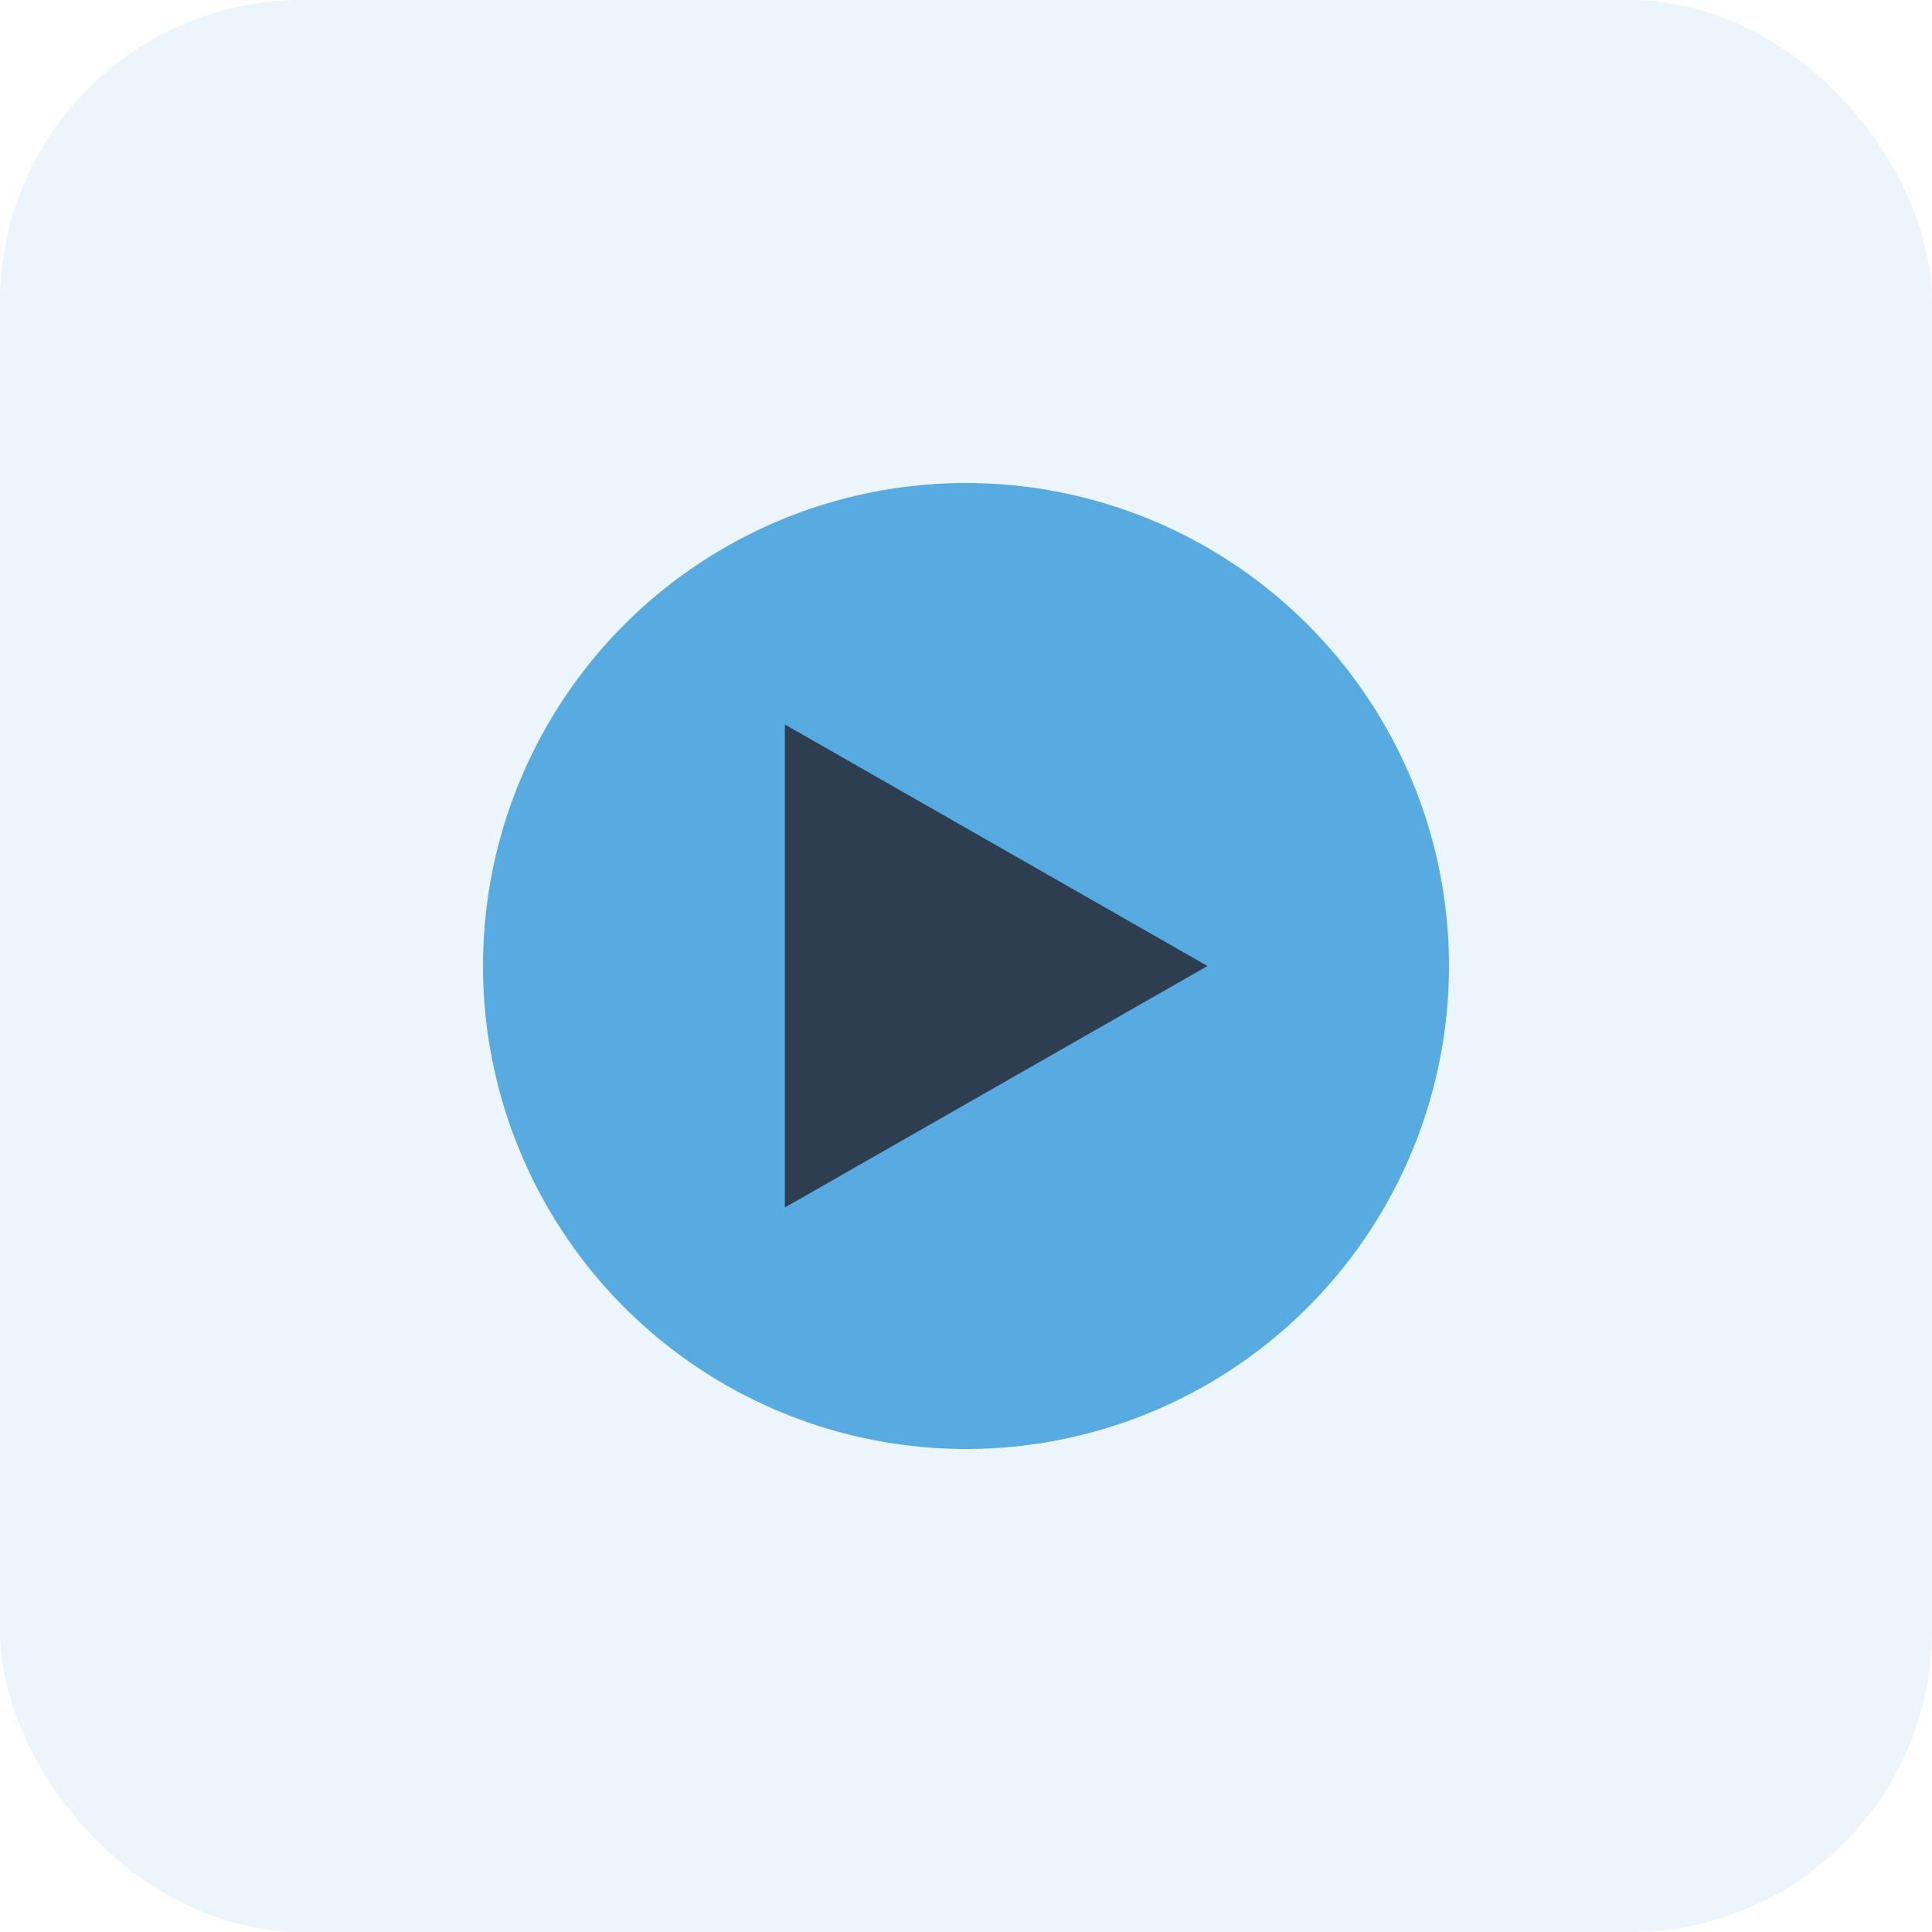
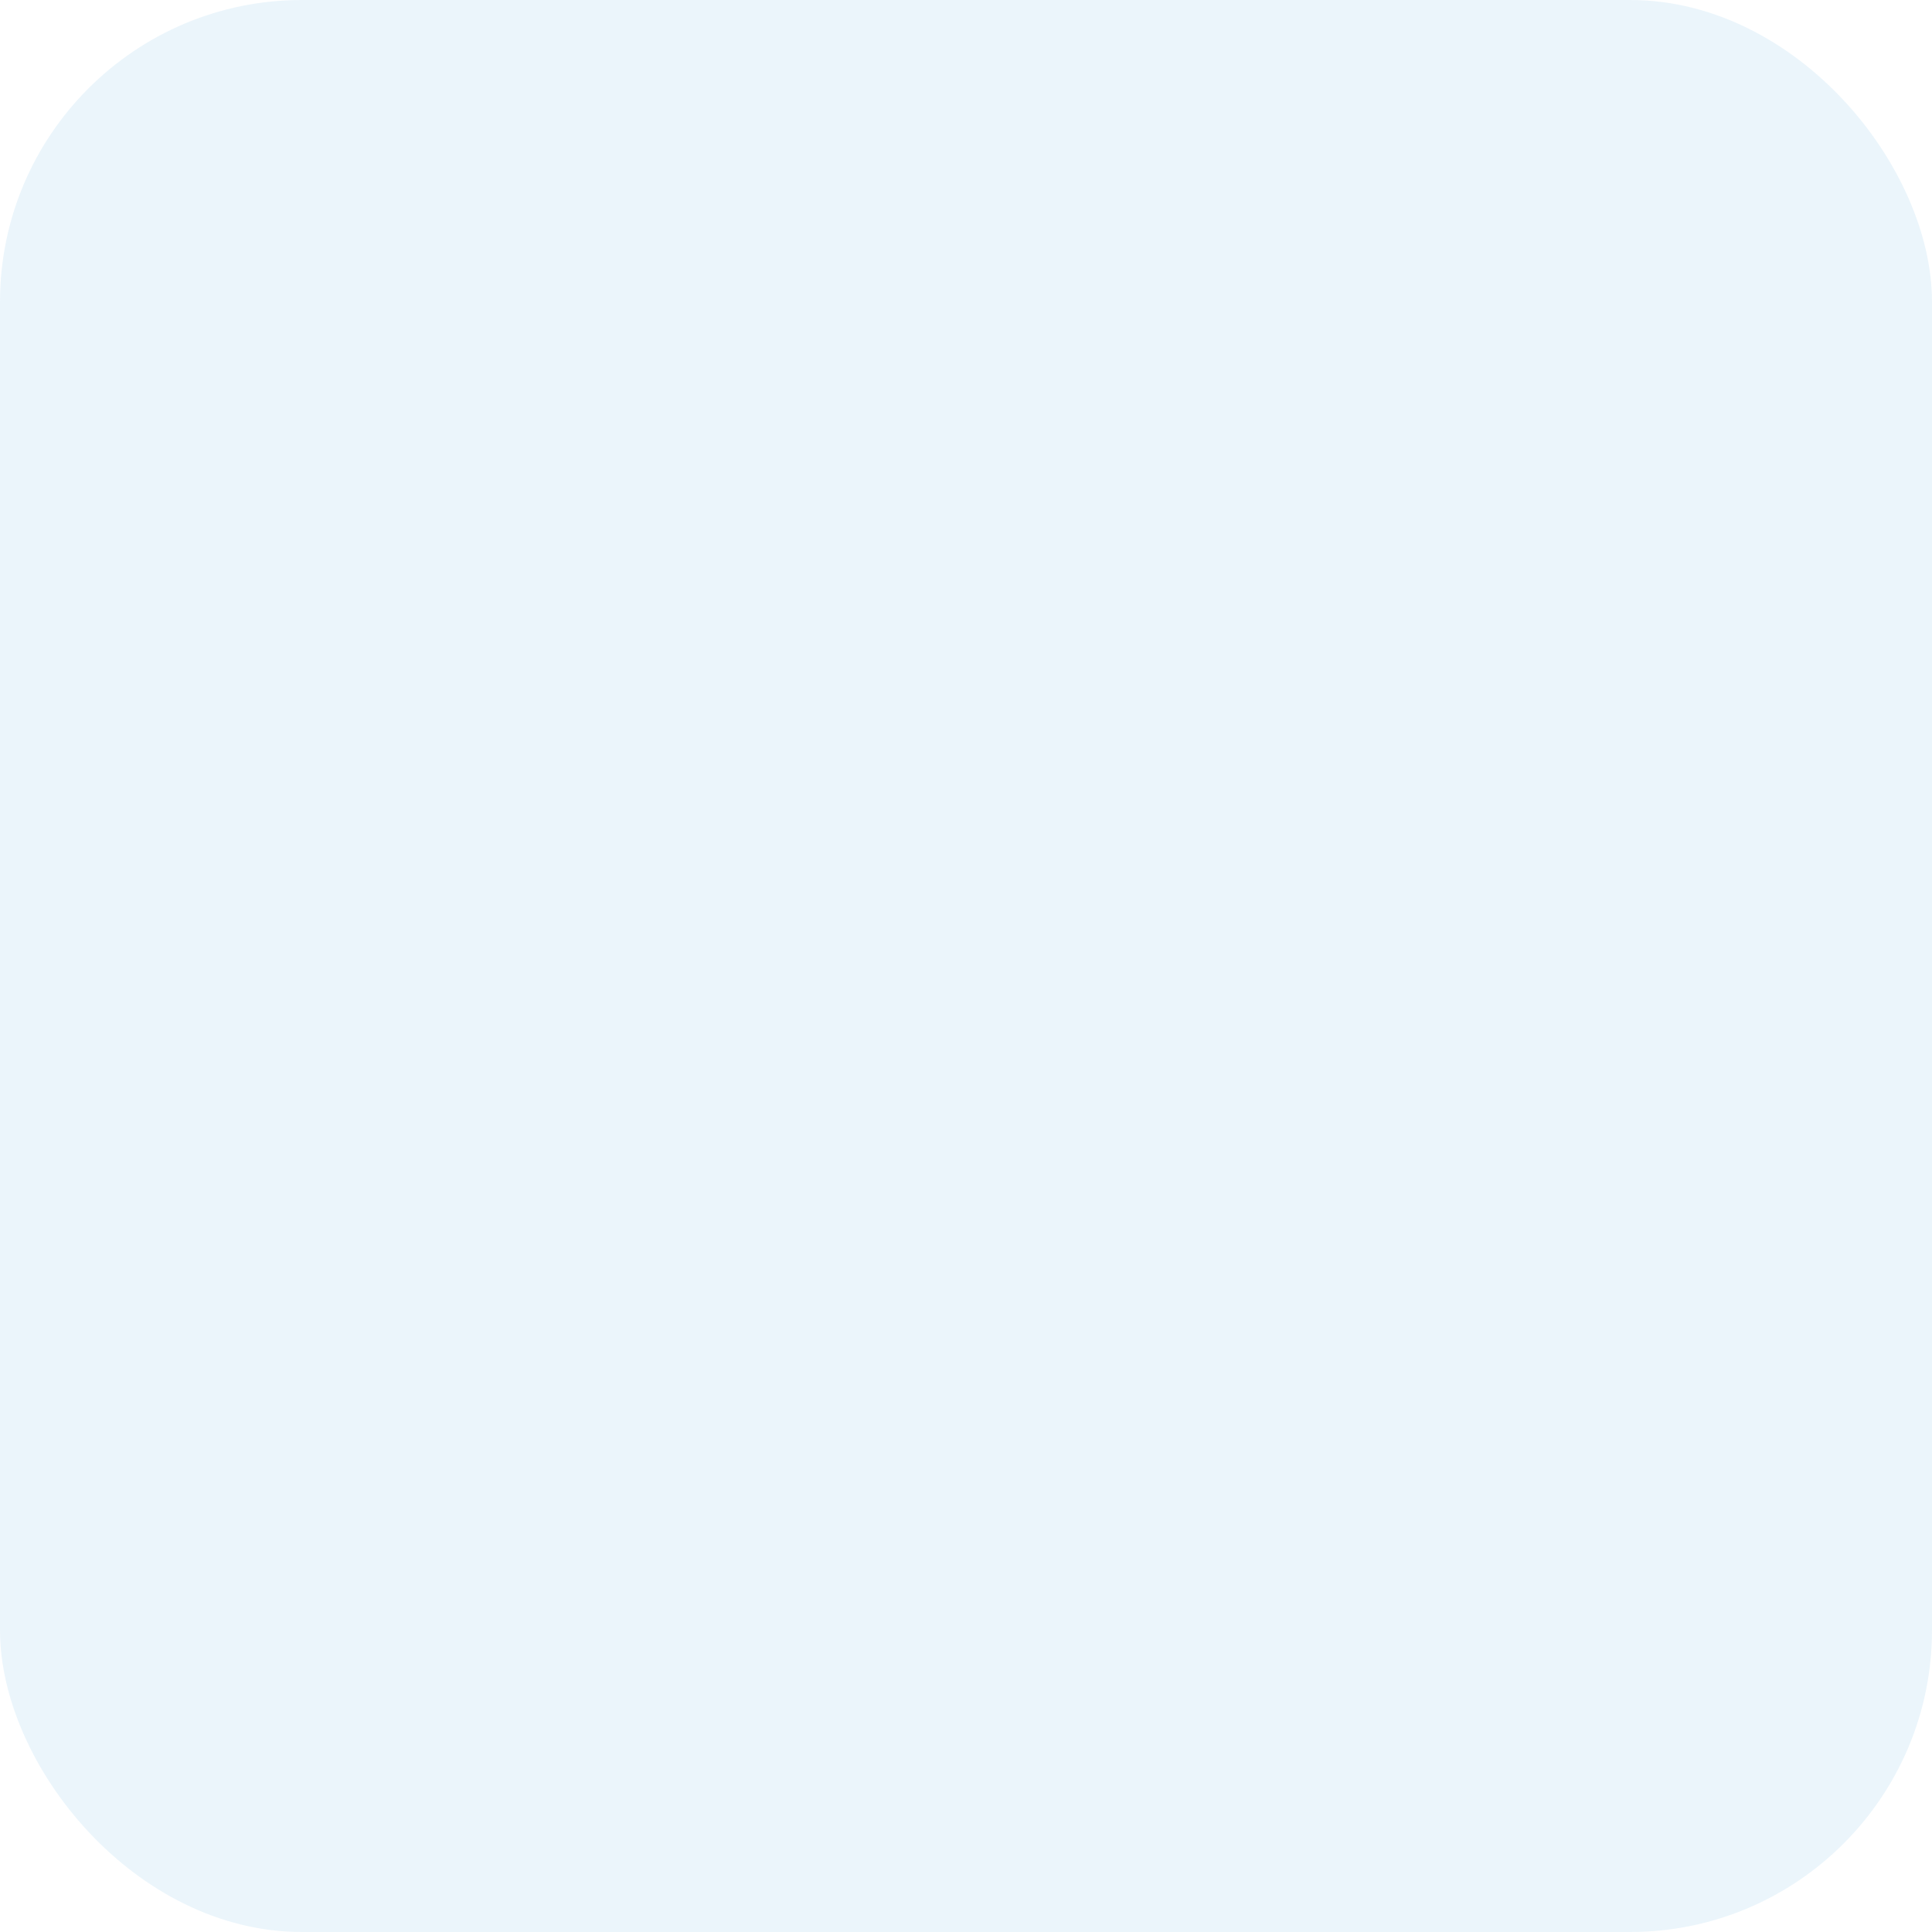
<svg xmlns="http://www.w3.org/2000/svg" width="32" height="32" viewBox="0 0 32 32">
  <rect width="32" height="32" rx="5" fill="#3498db" opacity="0.1" />
-   <circle cx="16" cy="16" r="8" fill="#3498db" opacity="0.8" />
-   <path d="M13,12 L20,16 L13,20 Z" fill="#2c3e50" />
</svg>